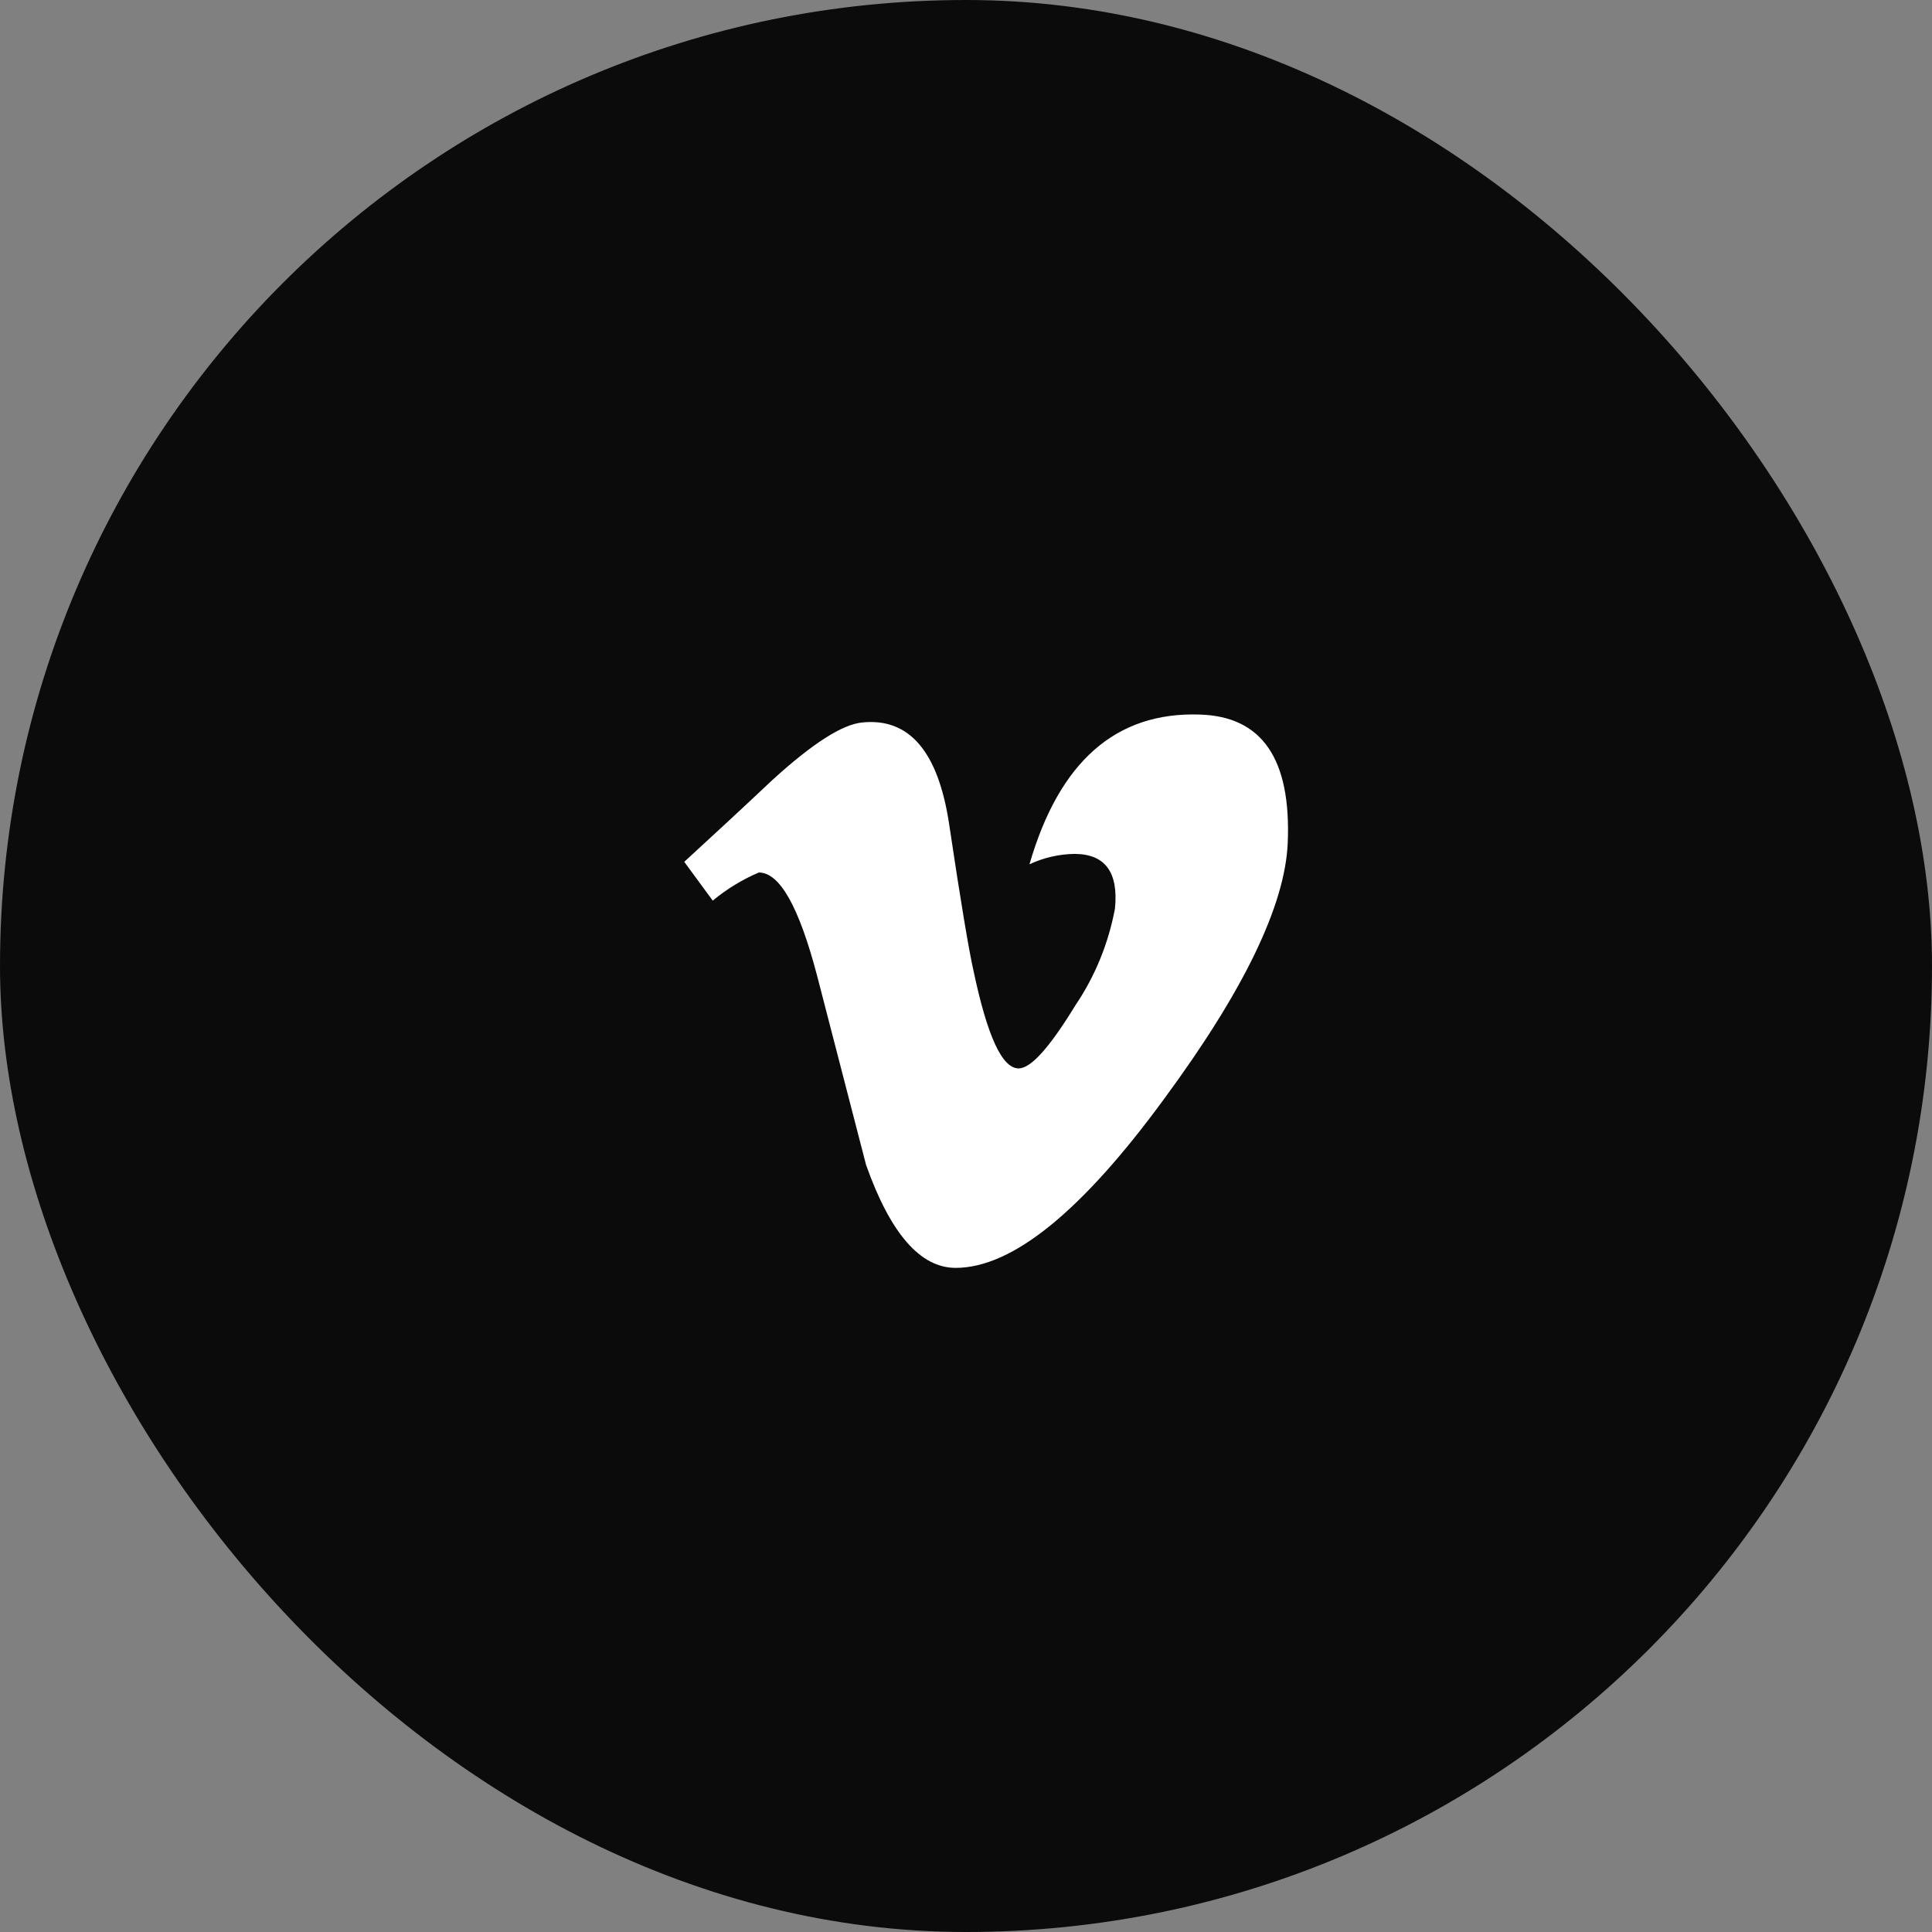
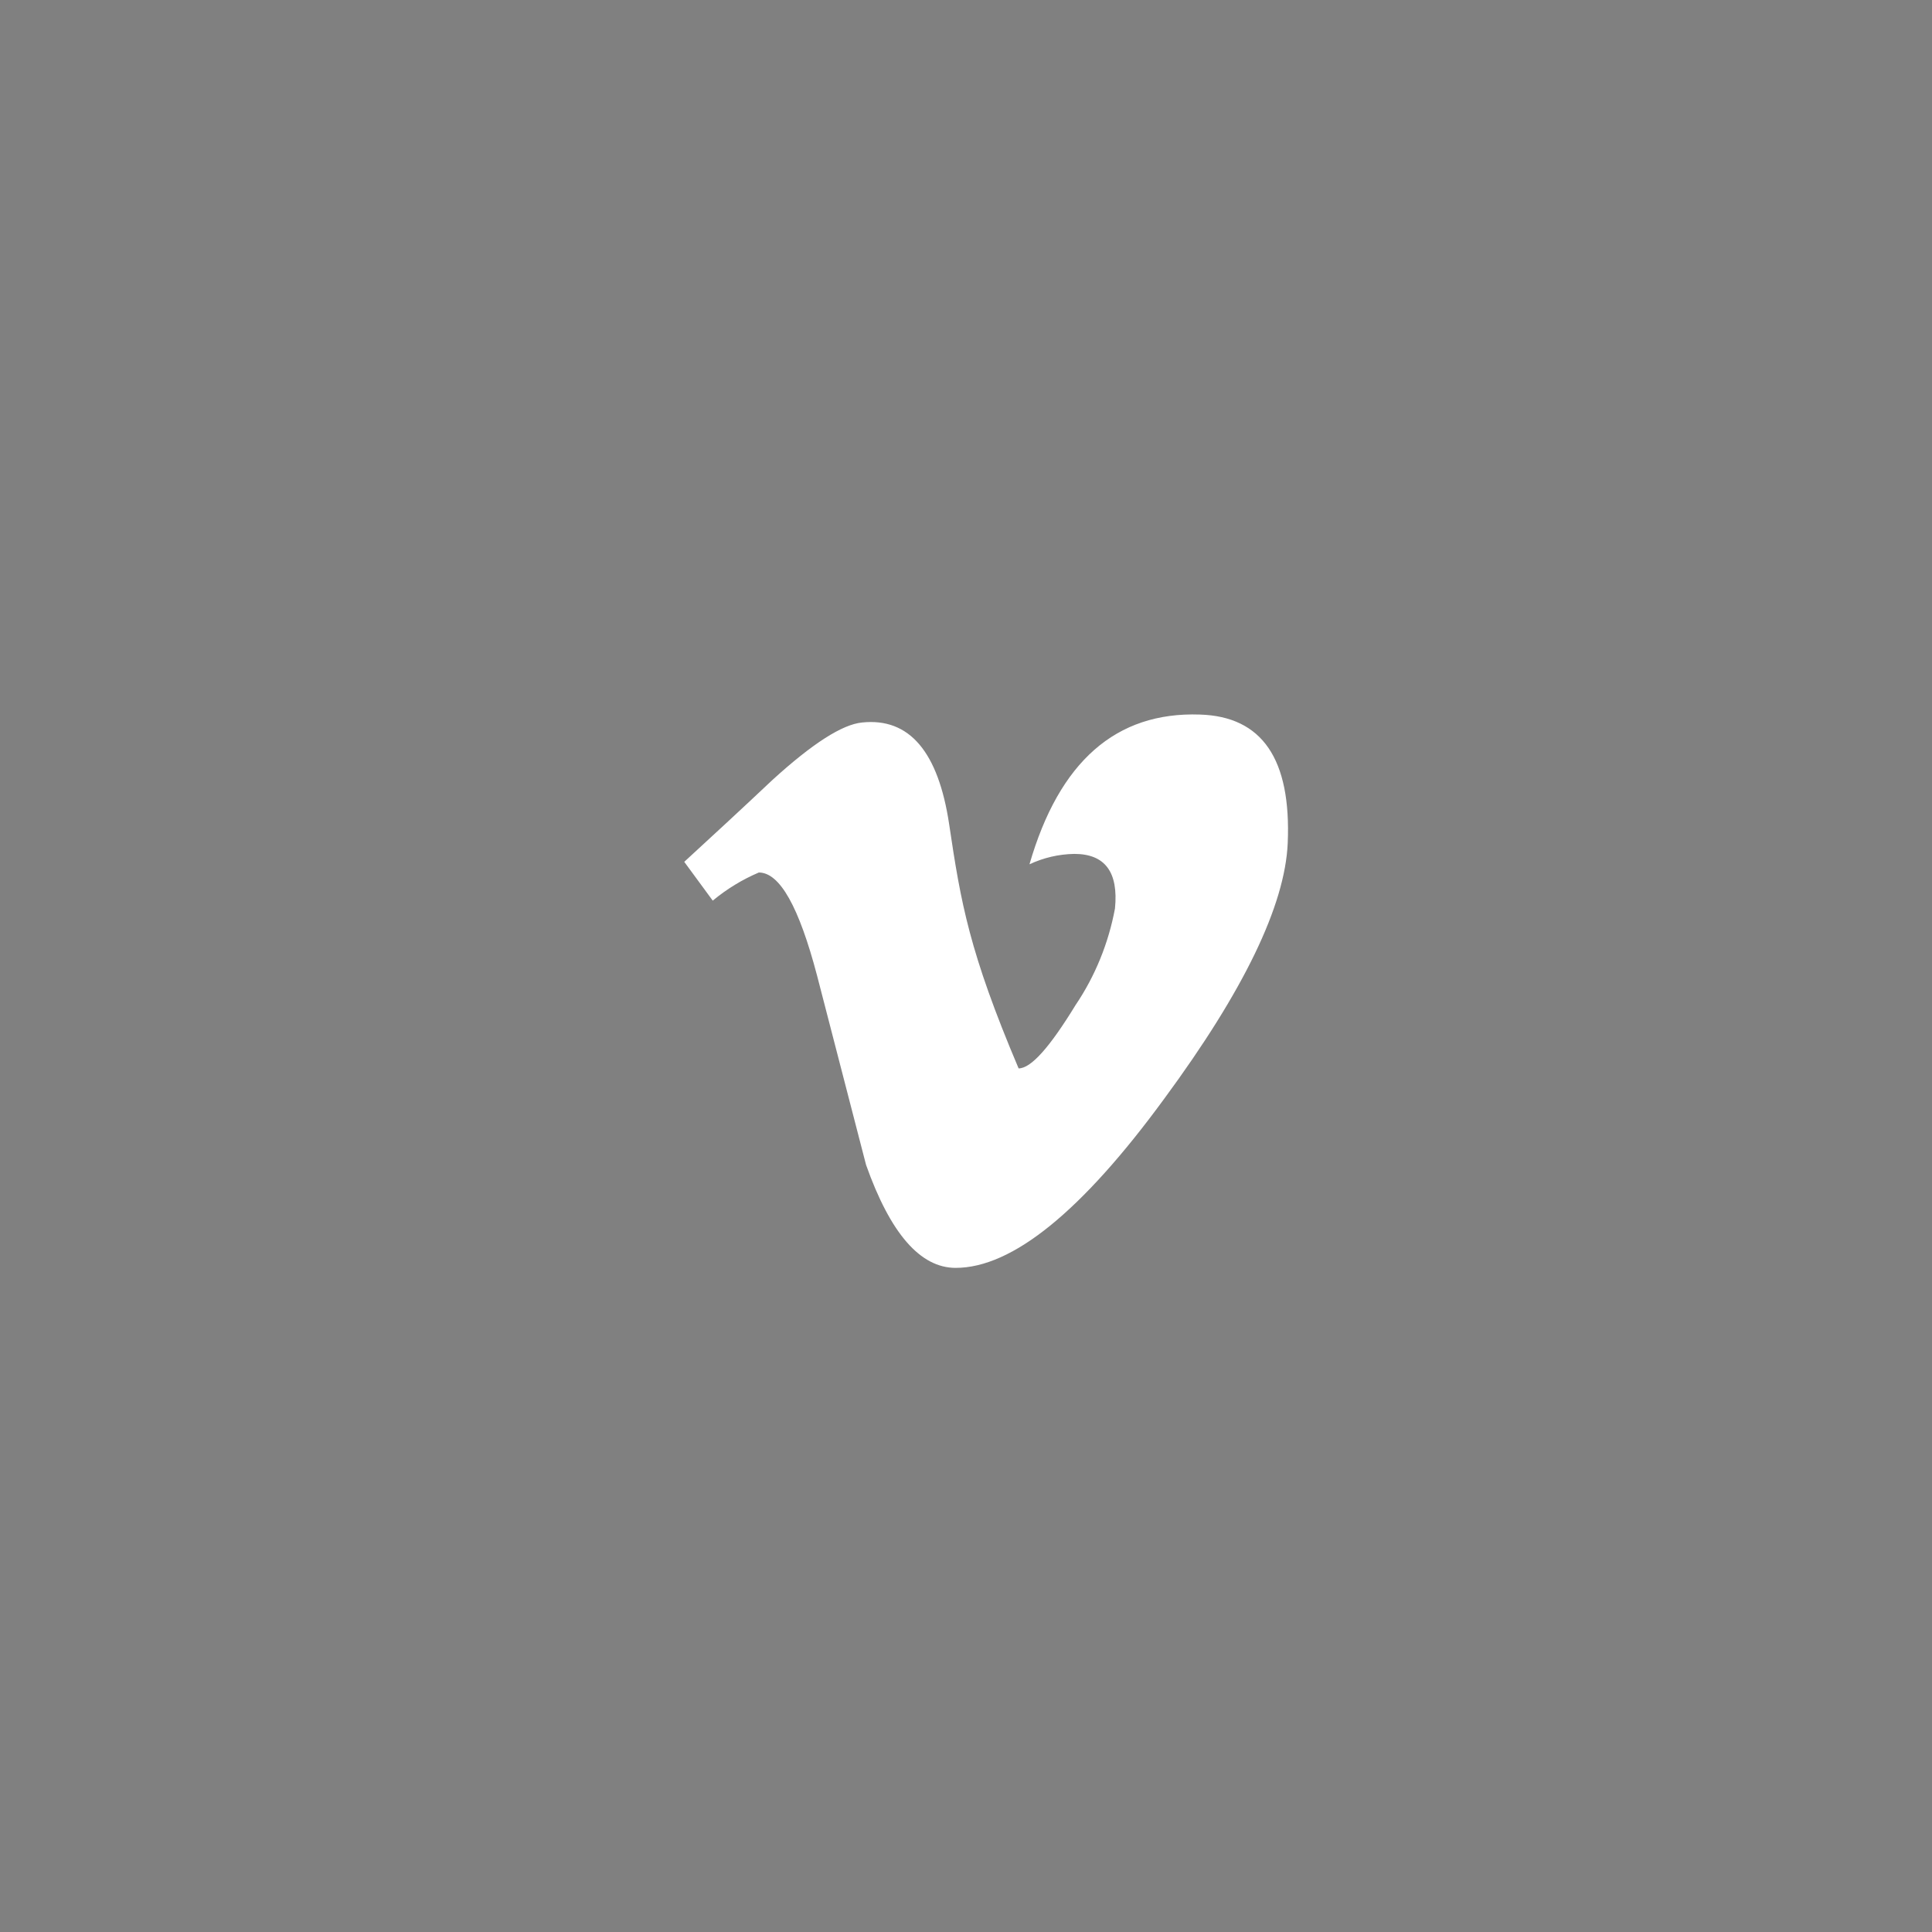
<svg xmlns="http://www.w3.org/2000/svg" width="48" height="48" viewBox="0 0 48 48" fill="none">
  <rect x="0" y="0" width="48" height="48" fill="#808080" stroke="none" />
-   <rect width="48" height="48" rx="24" fill="#0B0B0B" />
-   <path d="M29.811 17.753C27.726 17.681 26.315 18.921 25.577 21.473C25.928 21.309 26.307 21.221 26.691 21.215C27.456 21.215 27.791 21.67 27.701 22.573C27.54 23.436 27.207 24.253 26.723 24.969C26.079 26.021 25.616 26.544 25.307 26.544C24.895 26.544 24.528 25.736 24.187 24.121C24.078 23.645 23.872 22.43 23.582 20.482C23.312 18.676 22.592 17.828 21.421 17.95C20.925 17.997 20.185 18.473 19.194 19.375C18.474 20.054 17.74 20.733 17 21.412L17.708 22.376C18.056 22.087 18.442 21.852 18.853 21.677C19.374 21.677 19.851 22.532 20.301 24.243L21.517 28.941C22.122 30.647 22.864 31.5 23.743 31.5C25.15 31.5 26.879 30.097 28.93 27.291C30.903 24.612 31.924 22.498 31.993 20.95C32.083 18.853 31.355 17.8 29.811 17.753Z" fill="white" />
+   <path d="M29.811 17.753C27.726 17.681 26.315 18.921 25.577 21.473C25.928 21.309 26.307 21.221 26.691 21.215C27.456 21.215 27.791 21.67 27.701 22.573C27.54 23.436 27.207 24.253 26.723 24.969C26.079 26.021 25.616 26.544 25.307 26.544C24.078 23.645 23.872 22.43 23.582 20.482C23.312 18.676 22.592 17.828 21.421 17.95C20.925 17.997 20.185 18.473 19.194 19.375C18.474 20.054 17.74 20.733 17 21.412L17.708 22.376C18.056 22.087 18.442 21.852 18.853 21.677C19.374 21.677 19.851 22.532 20.301 24.243L21.517 28.941C22.122 30.647 22.864 31.5 23.743 31.5C25.15 31.5 26.879 30.097 28.93 27.291C30.903 24.612 31.924 22.498 31.993 20.95C32.083 18.853 31.355 17.8 29.811 17.753Z" fill="white" />
</svg>